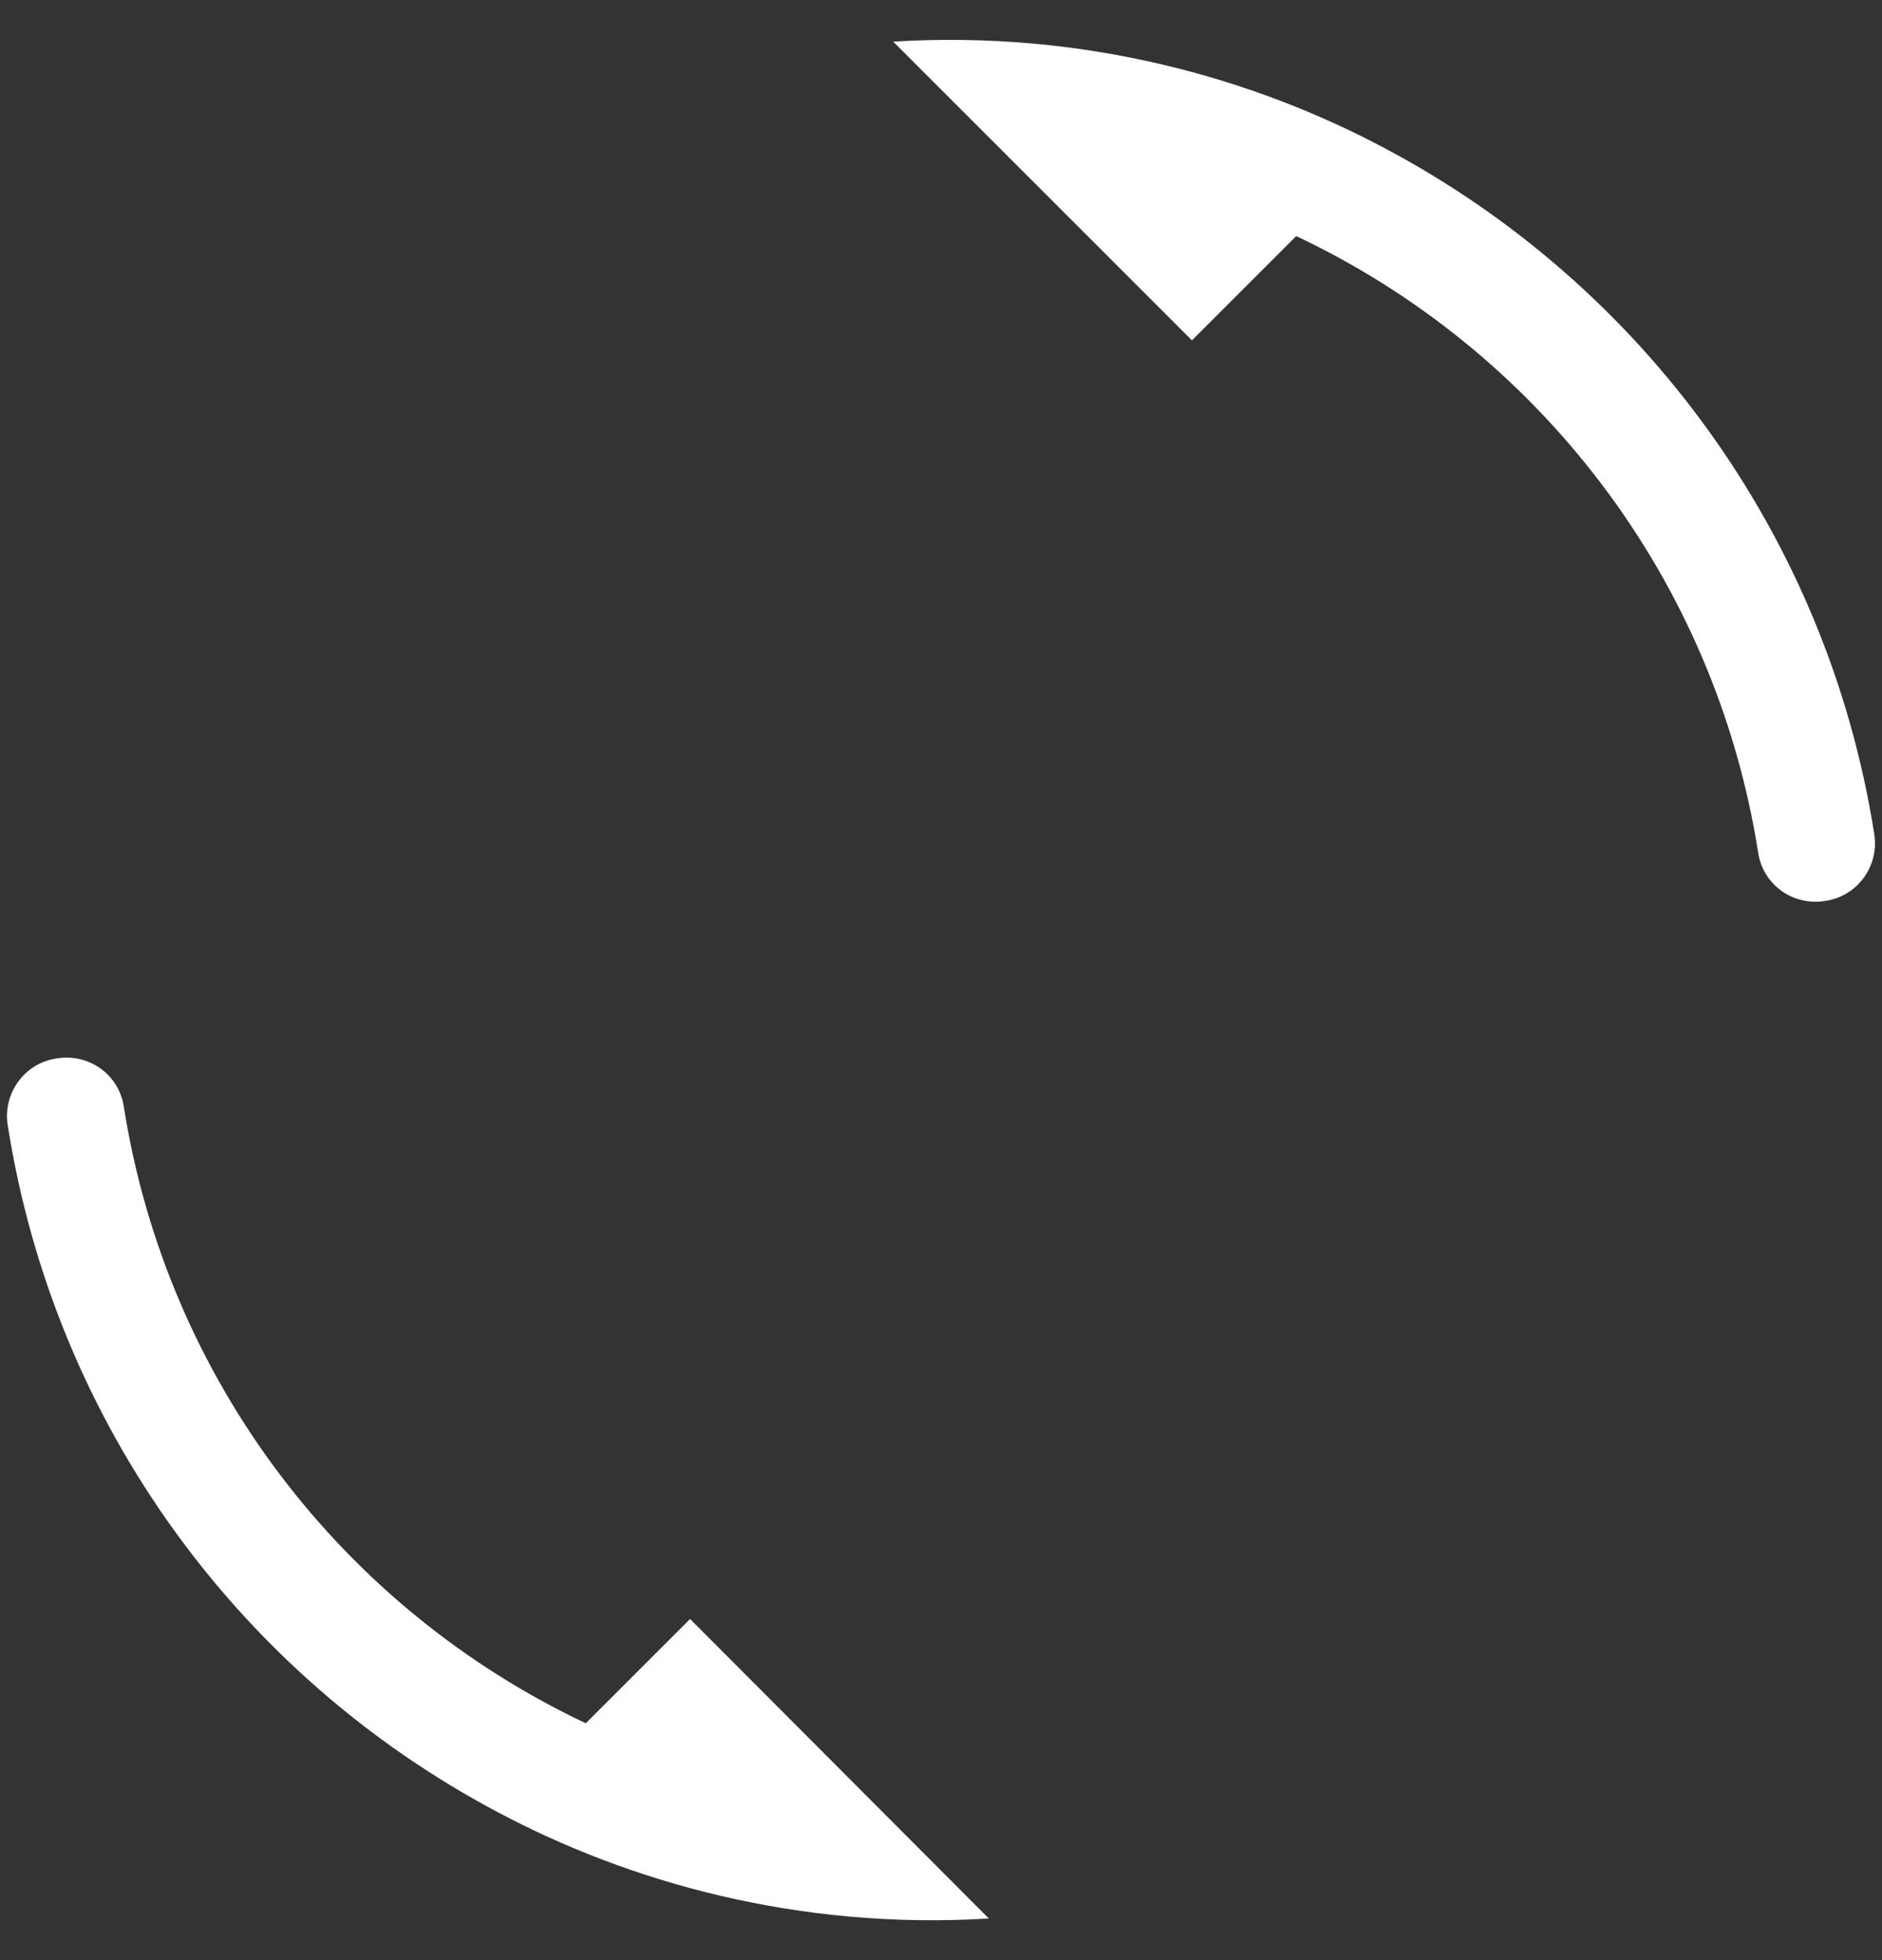
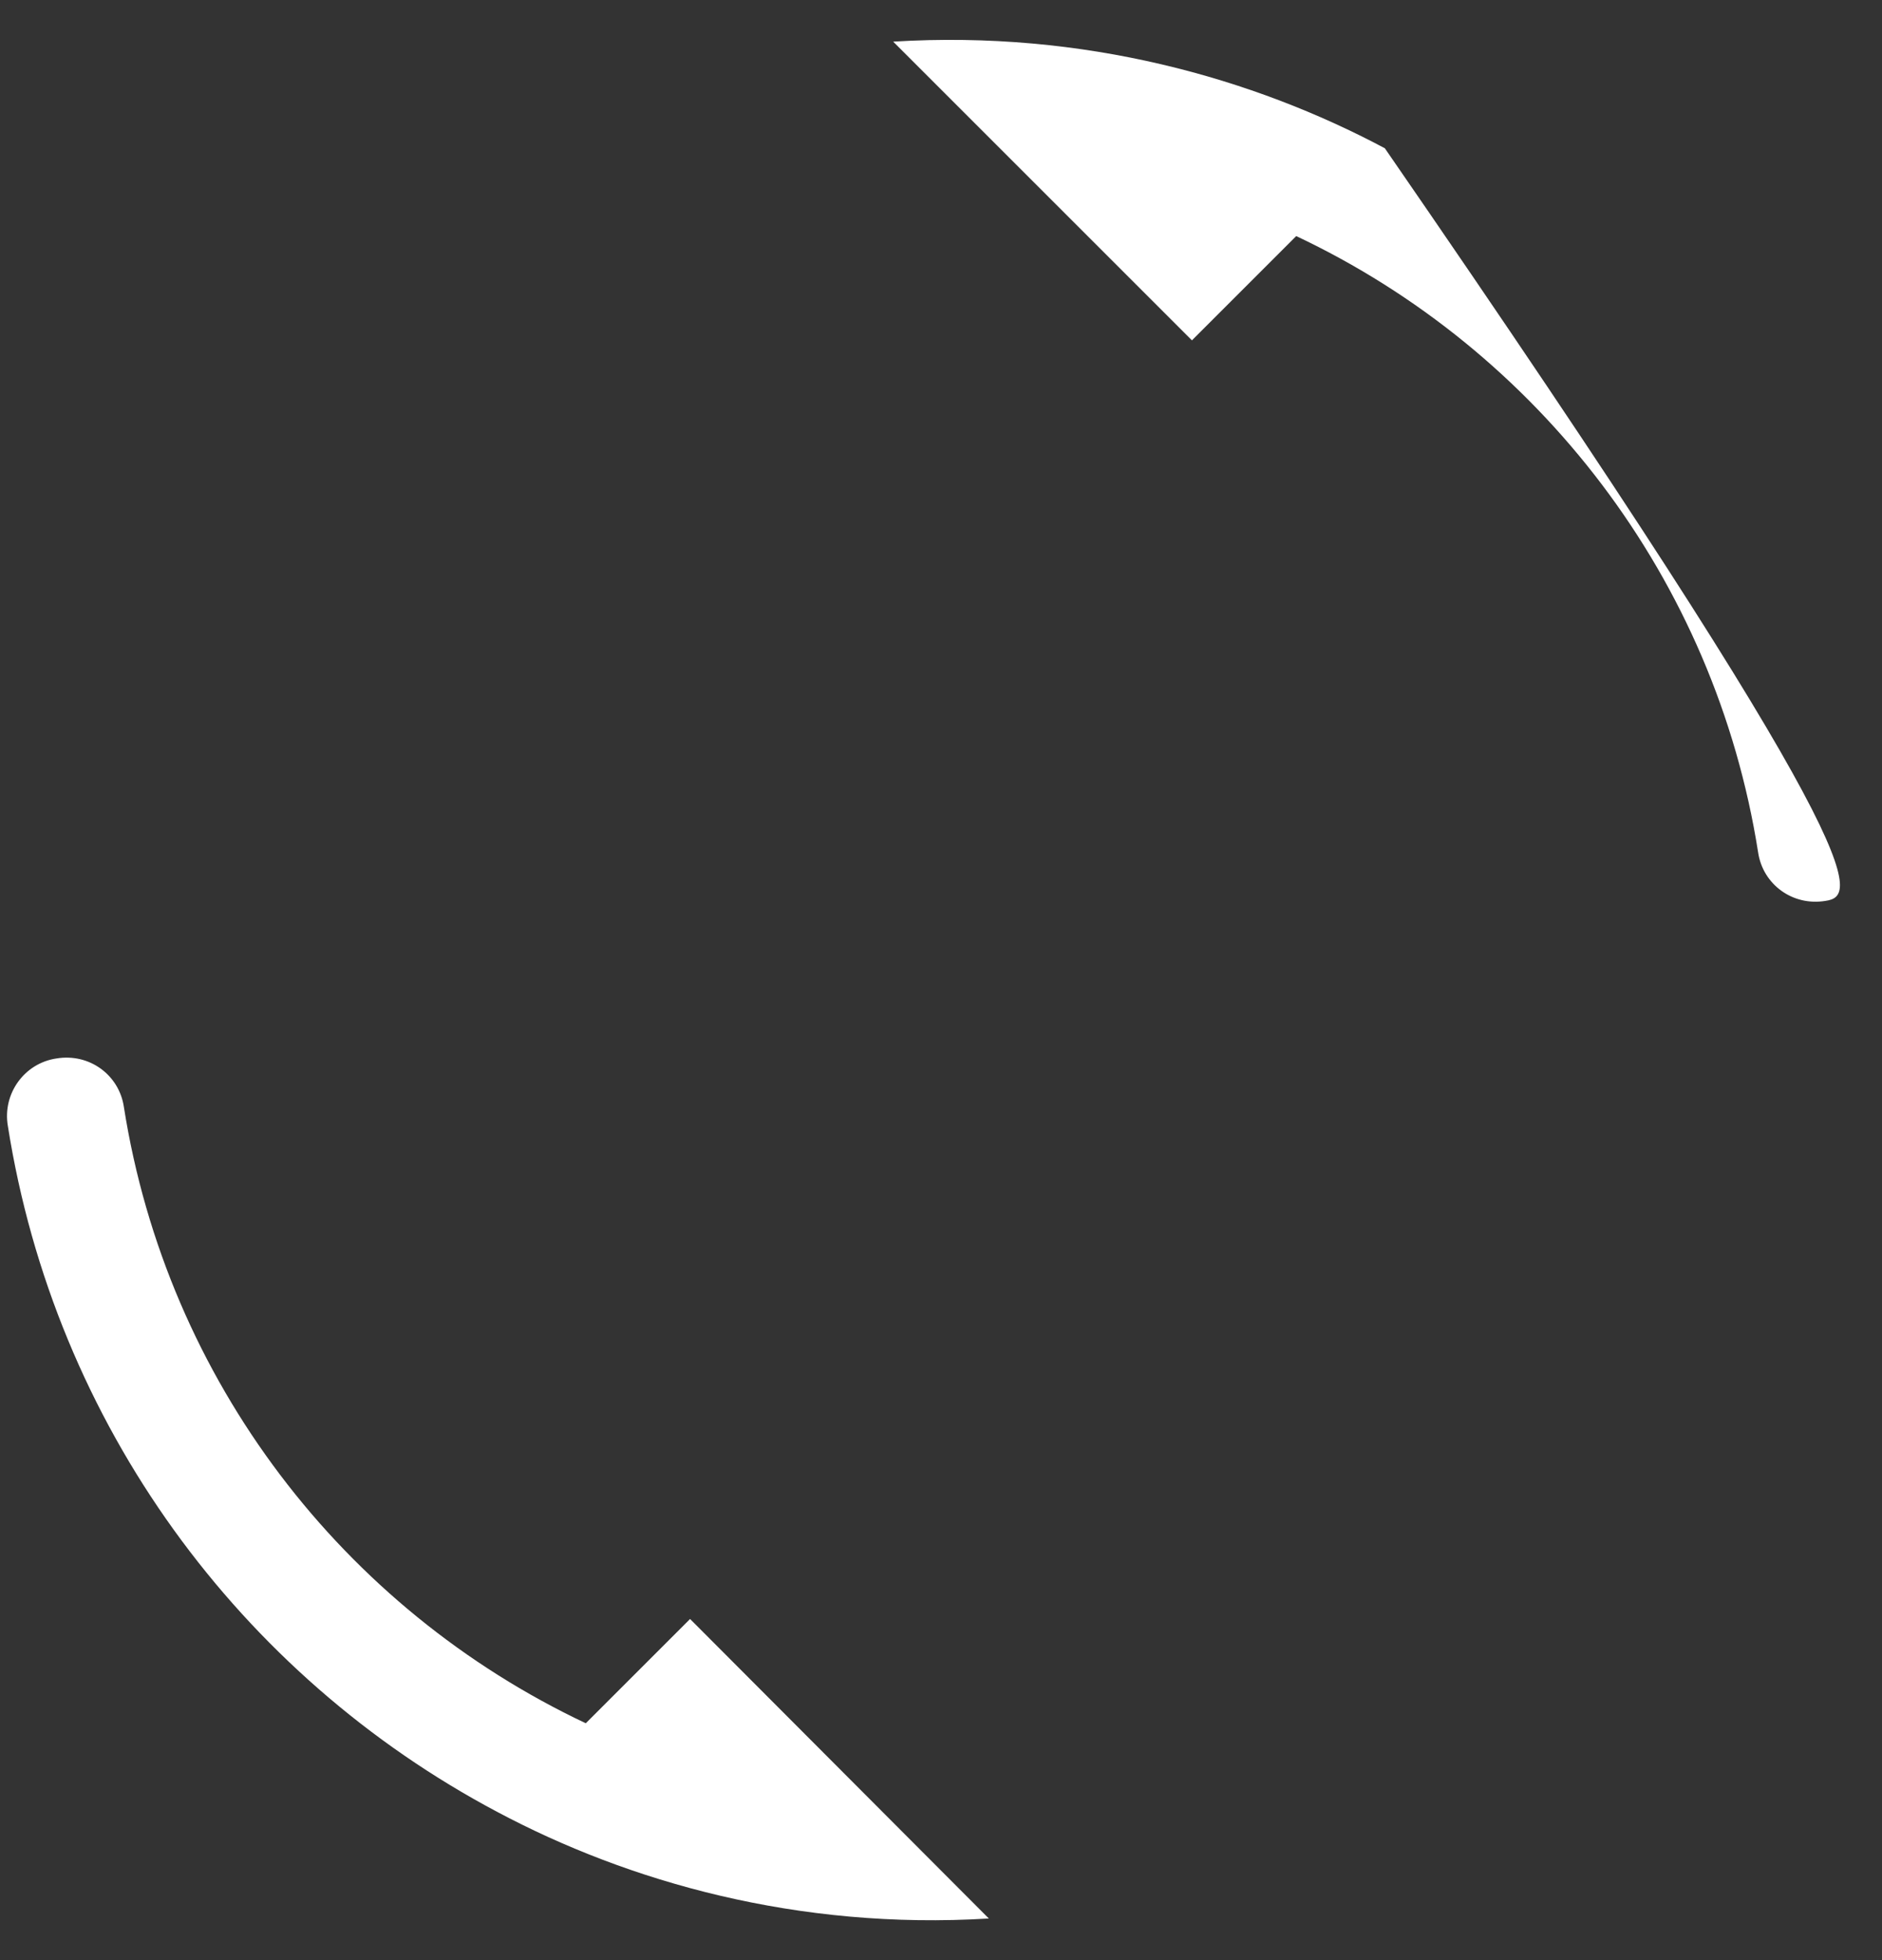
<svg xmlns="http://www.w3.org/2000/svg" width="24" height="25" viewBox="0 0 24 25" fill="none">
  <rect x="0" y="0" width="24" height="25" fill="#333333" stroke="none" />
-   <path fill-rule="evenodd" clip-rule="evenodd" d="M11.39 0.531C13.83 0.381 15.99 1.001 17.66 1.891C20.94 3.631 23.3 6.831 23.9 10.63C23.97 11.04 23.69 11.43 23.28 11.49C22.86 11.56 22.48 11.28 22.42 10.87C21.87 7.38 19.62 4.471 16.53 3.011L15.2 4.341L11.39 0.531ZM1.58 14.12C2.13 17.61 4.38 20.519 7.47 21.979L8.8 20.649L12.61 24.469C10.17 24.619 8.01 23.999 6.34 23.109C3.06 21.369 0.7 18.169 0.1 14.36C0.03 13.95 0.31 13.56 0.72 13.5C1.14 13.43 1.52 13.71 1.58 14.12Z" fill="white" />
+   <path fill-rule="evenodd" clip-rule="evenodd" d="M11.39 0.531C13.83 0.381 15.99 1.001 17.66 1.891C23.97 11.04 23.69 11.43 23.28 11.49C22.86 11.56 22.48 11.28 22.42 10.87C21.87 7.38 19.62 4.471 16.53 3.011L15.2 4.341L11.39 0.531ZM1.58 14.12C2.13 17.61 4.38 20.519 7.47 21.979L8.8 20.649L12.61 24.469C10.17 24.619 8.01 23.999 6.34 23.109C3.06 21.369 0.7 18.169 0.1 14.36C0.03 13.95 0.31 13.56 0.72 13.5C1.14 13.43 1.52 13.71 1.58 14.12Z" fill="white" />
</svg>